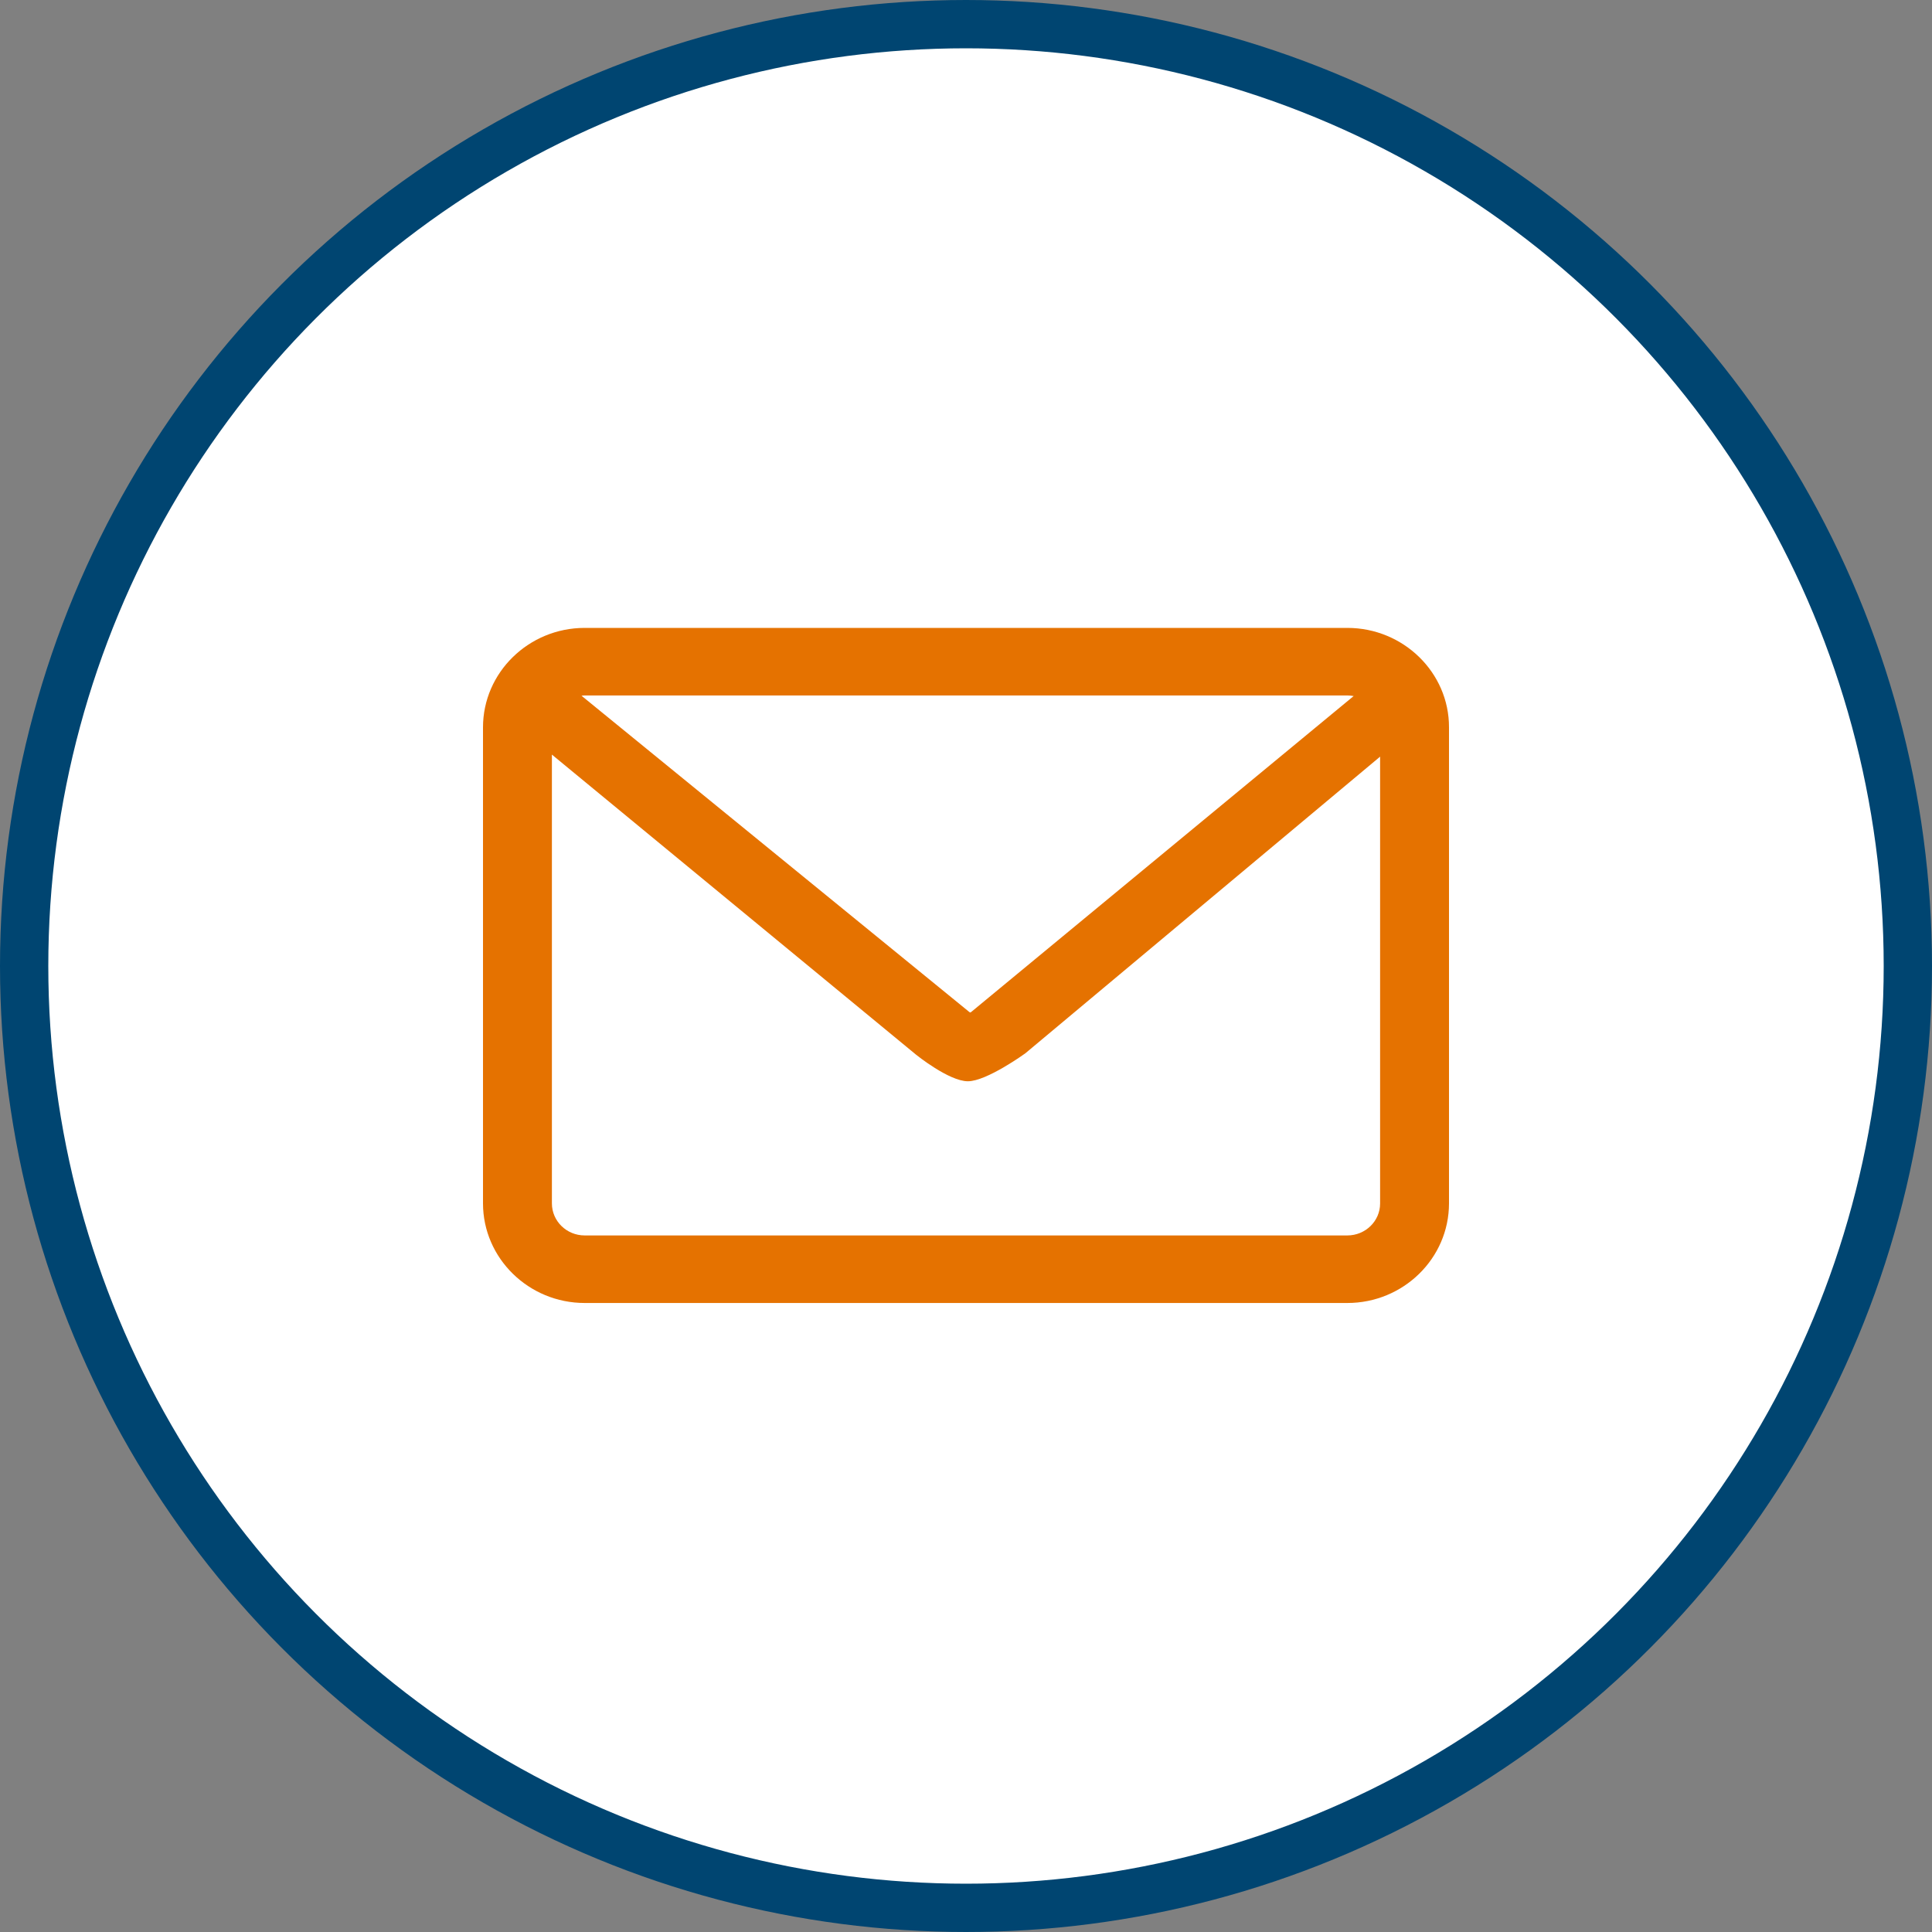
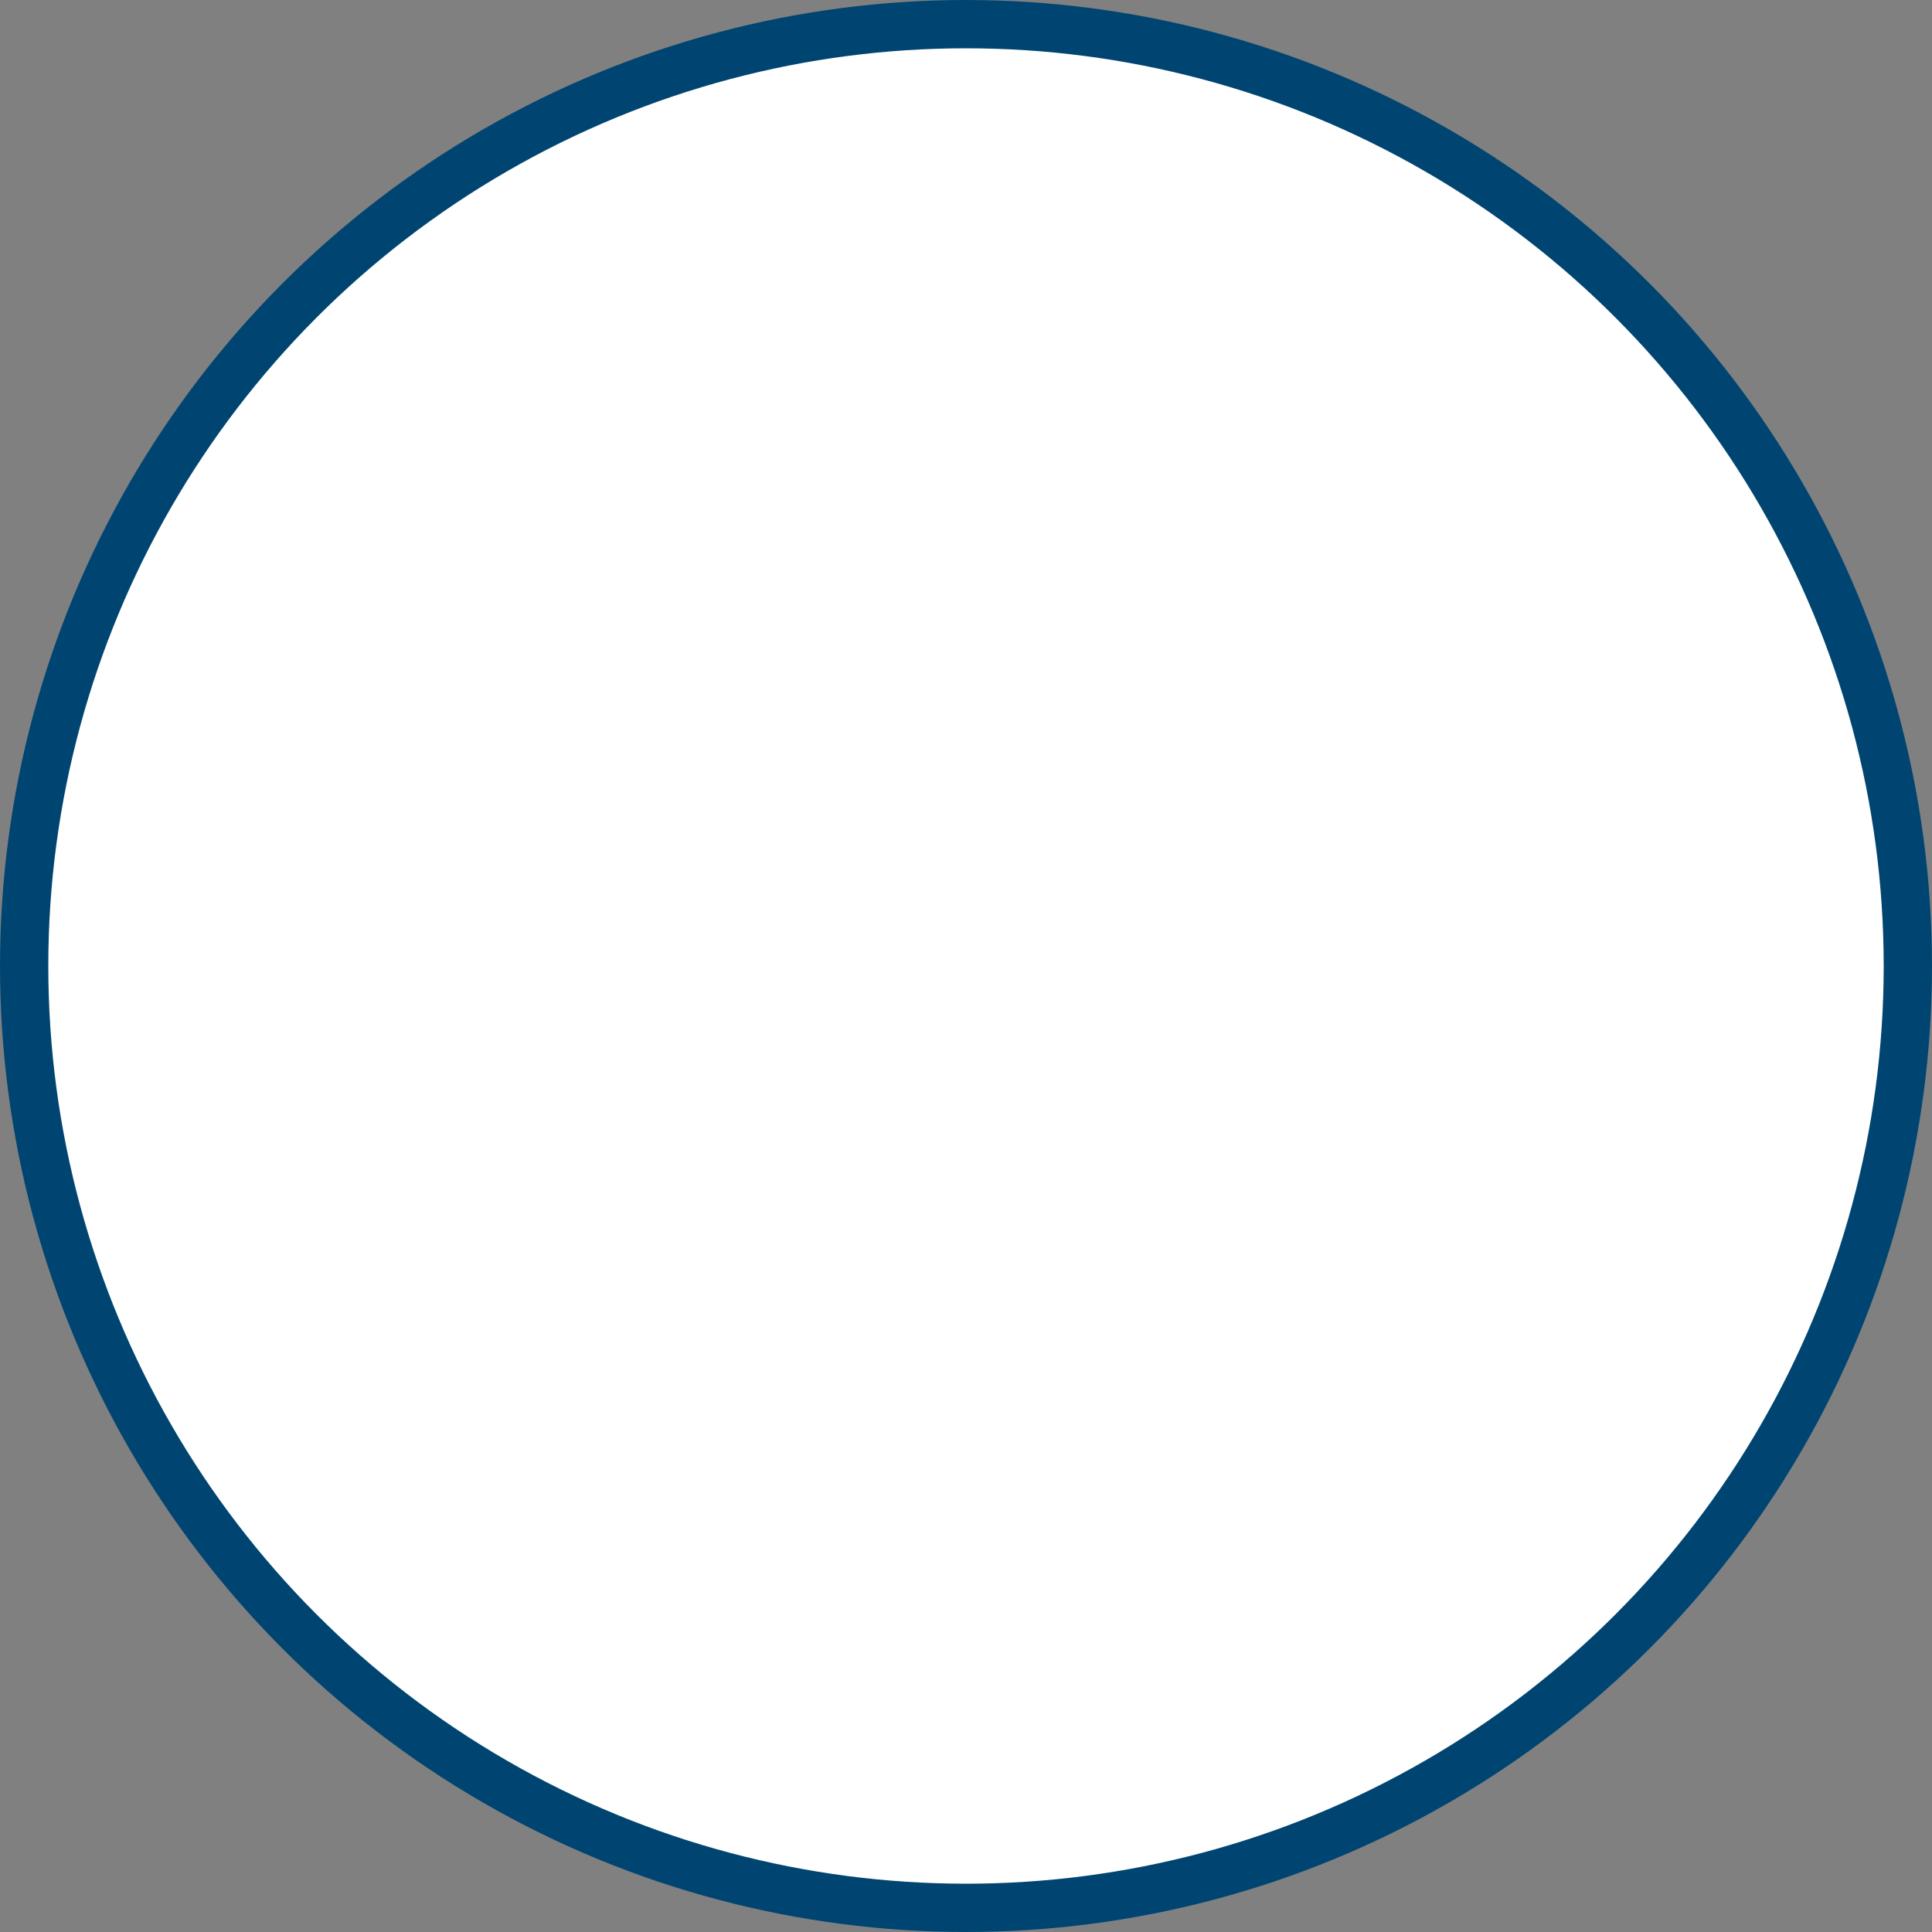
<svg xmlns="http://www.w3.org/2000/svg" width="80" height="80" viewBox="0 0 80 80" fill="none">
  <rect x="0" y="0" width="80" height="80" fill="#808080" stroke="none" />
  <circle cx="40" cy="40" r="39" fill="white" stroke="#004571" stroke-width="2" />
-   <path fill-rule="evenodd" clip-rule="evenodd" d="M55.789 26H24.211C21.89 26 20 27.849 20 30.119V49.828C20 52.099 21.89 53.954 24.211 53.954H55.789C58.11 53.954 60 52.105 60 49.828V30.119C60.006 27.849 58.11 26 55.789 26ZM55.789 28.797C55.883 28.797 55.971 28.809 56.052 28.822L40.21 41.908L40.178 41.926L40.141 41.908L24.079 28.809C24.123 28.803 24.167 28.797 24.211 28.797H55.789ZM55.789 51.157H24.211C23.46 51.157 22.853 50.563 22.853 49.828V31.246L37.938 43.677C37.938 43.677 39.296 44.773 40.078 44.773C40.86 44.773 42.456 43.616 42.456 43.616L57.147 31.331V49.834C57.147 50.563 56.54 51.157 55.789 51.157Z" fill="#E57200" />
</svg>